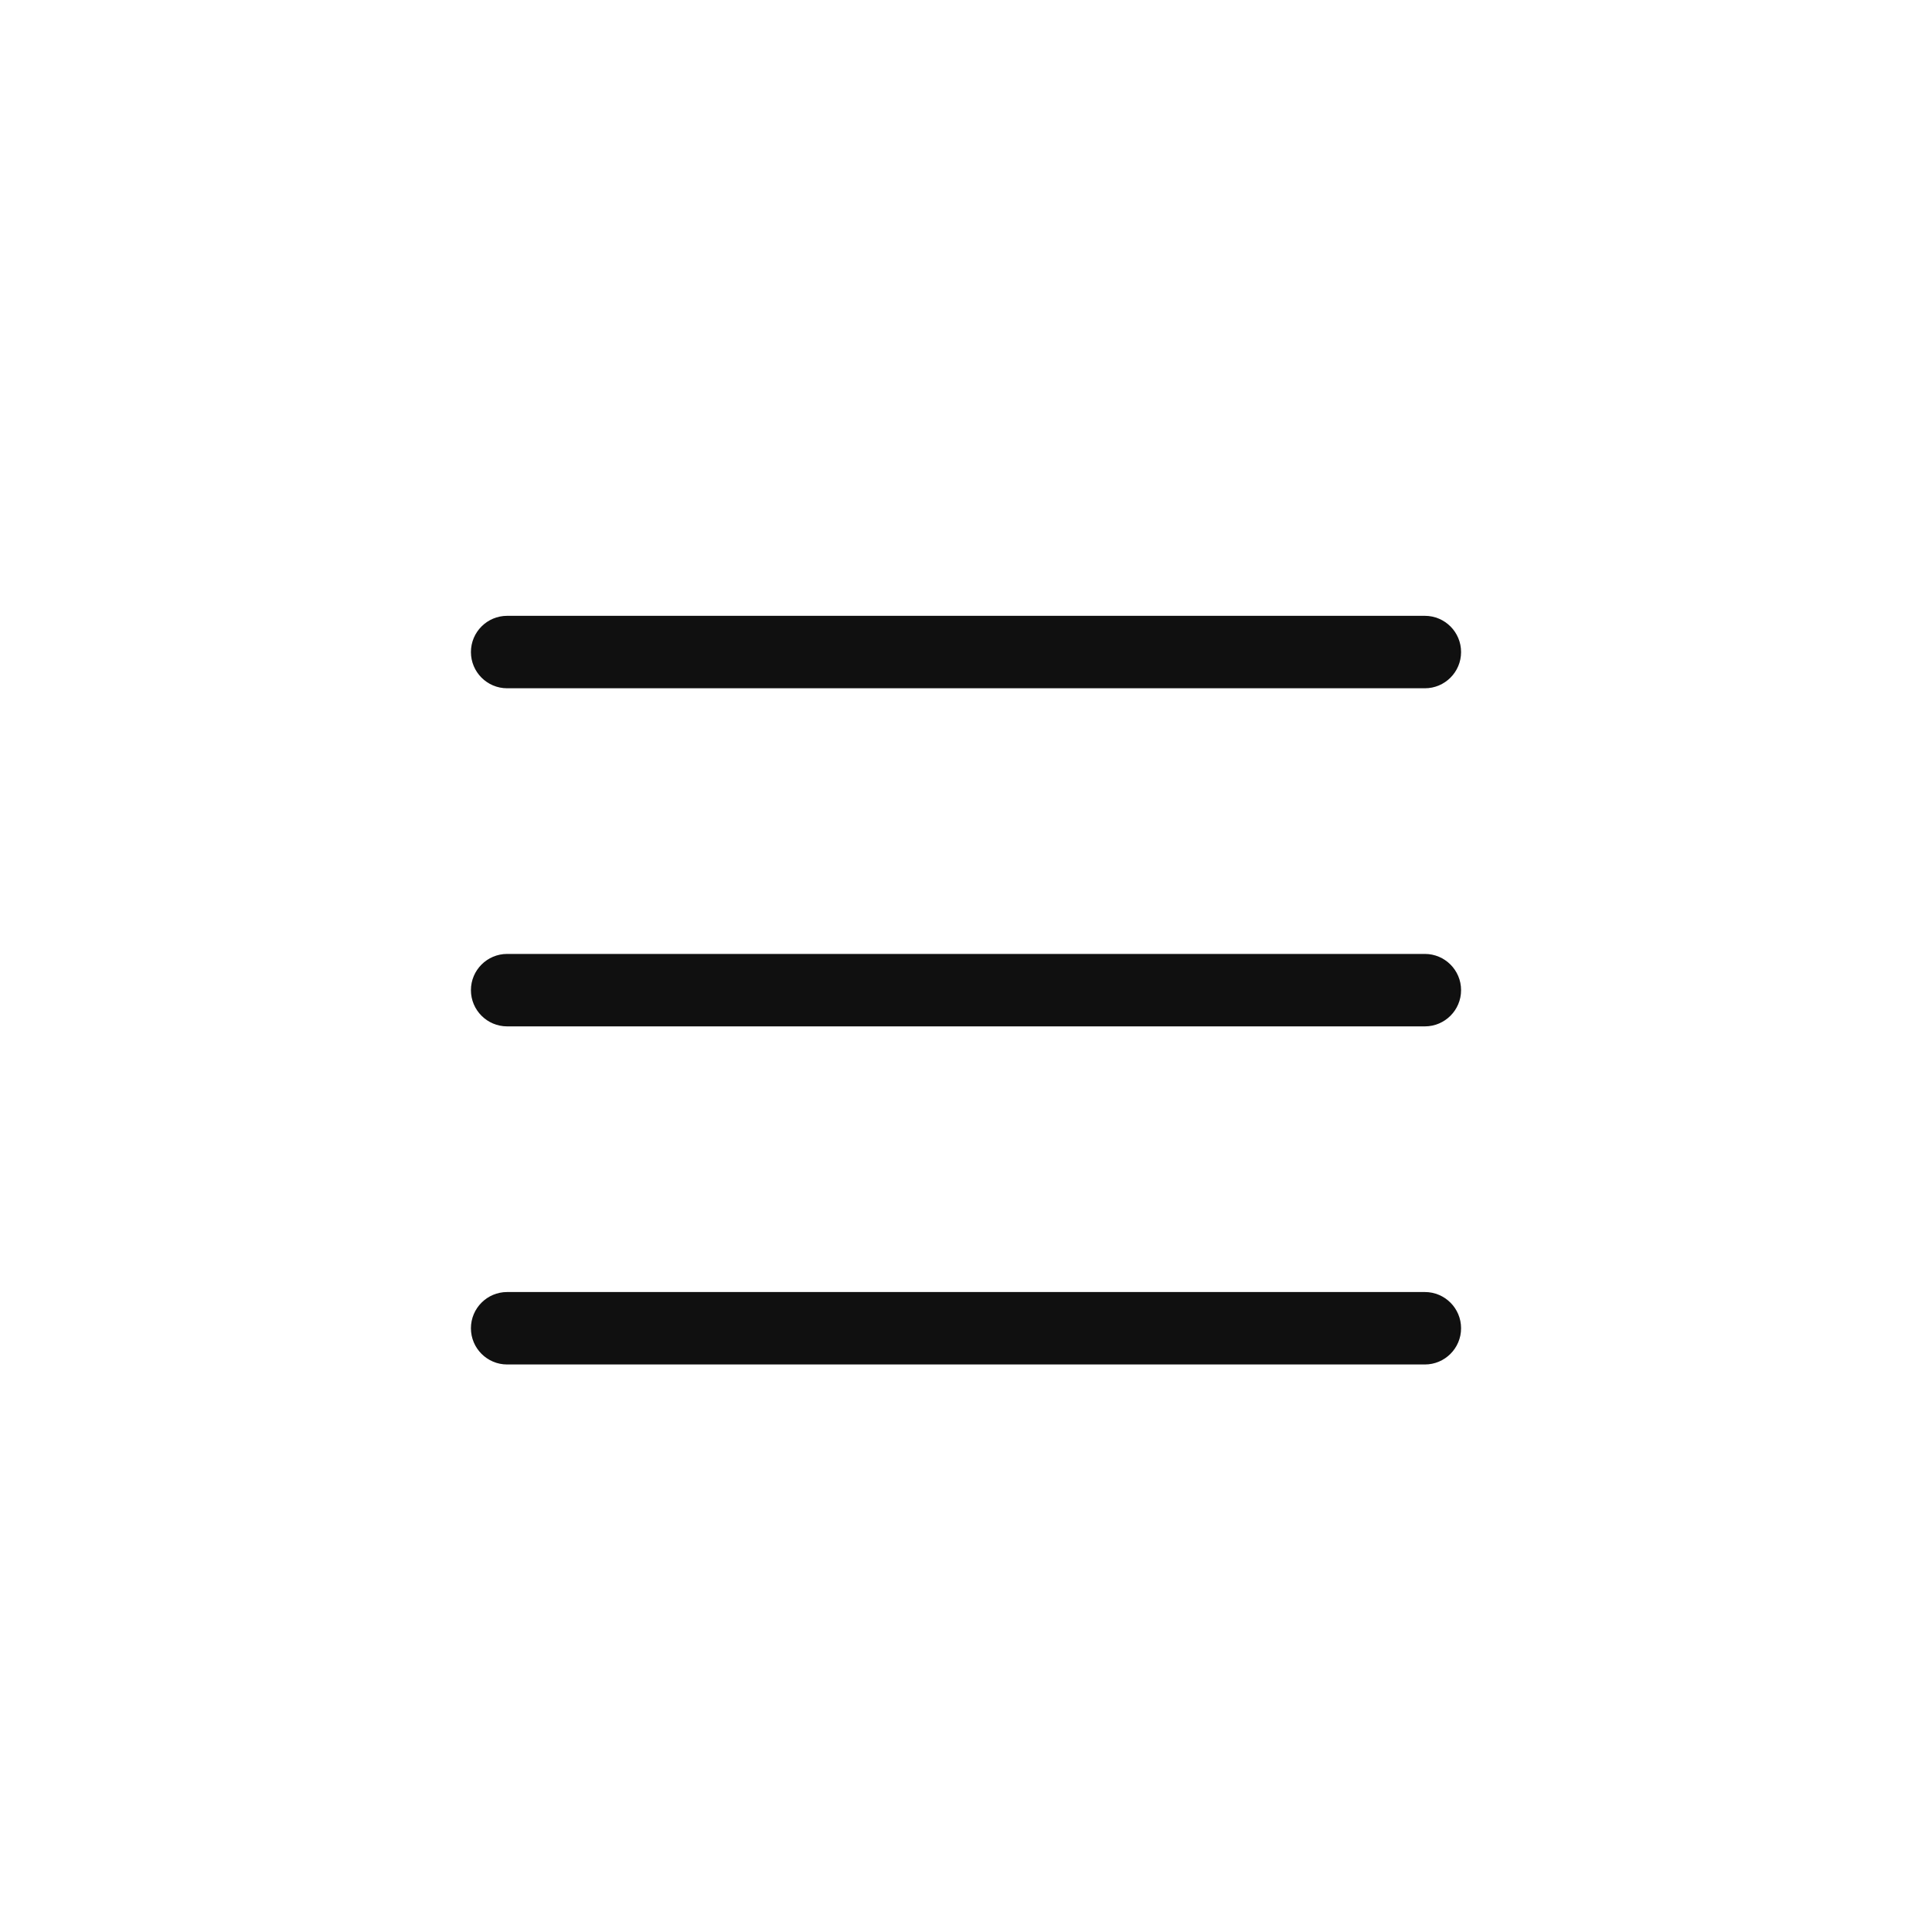
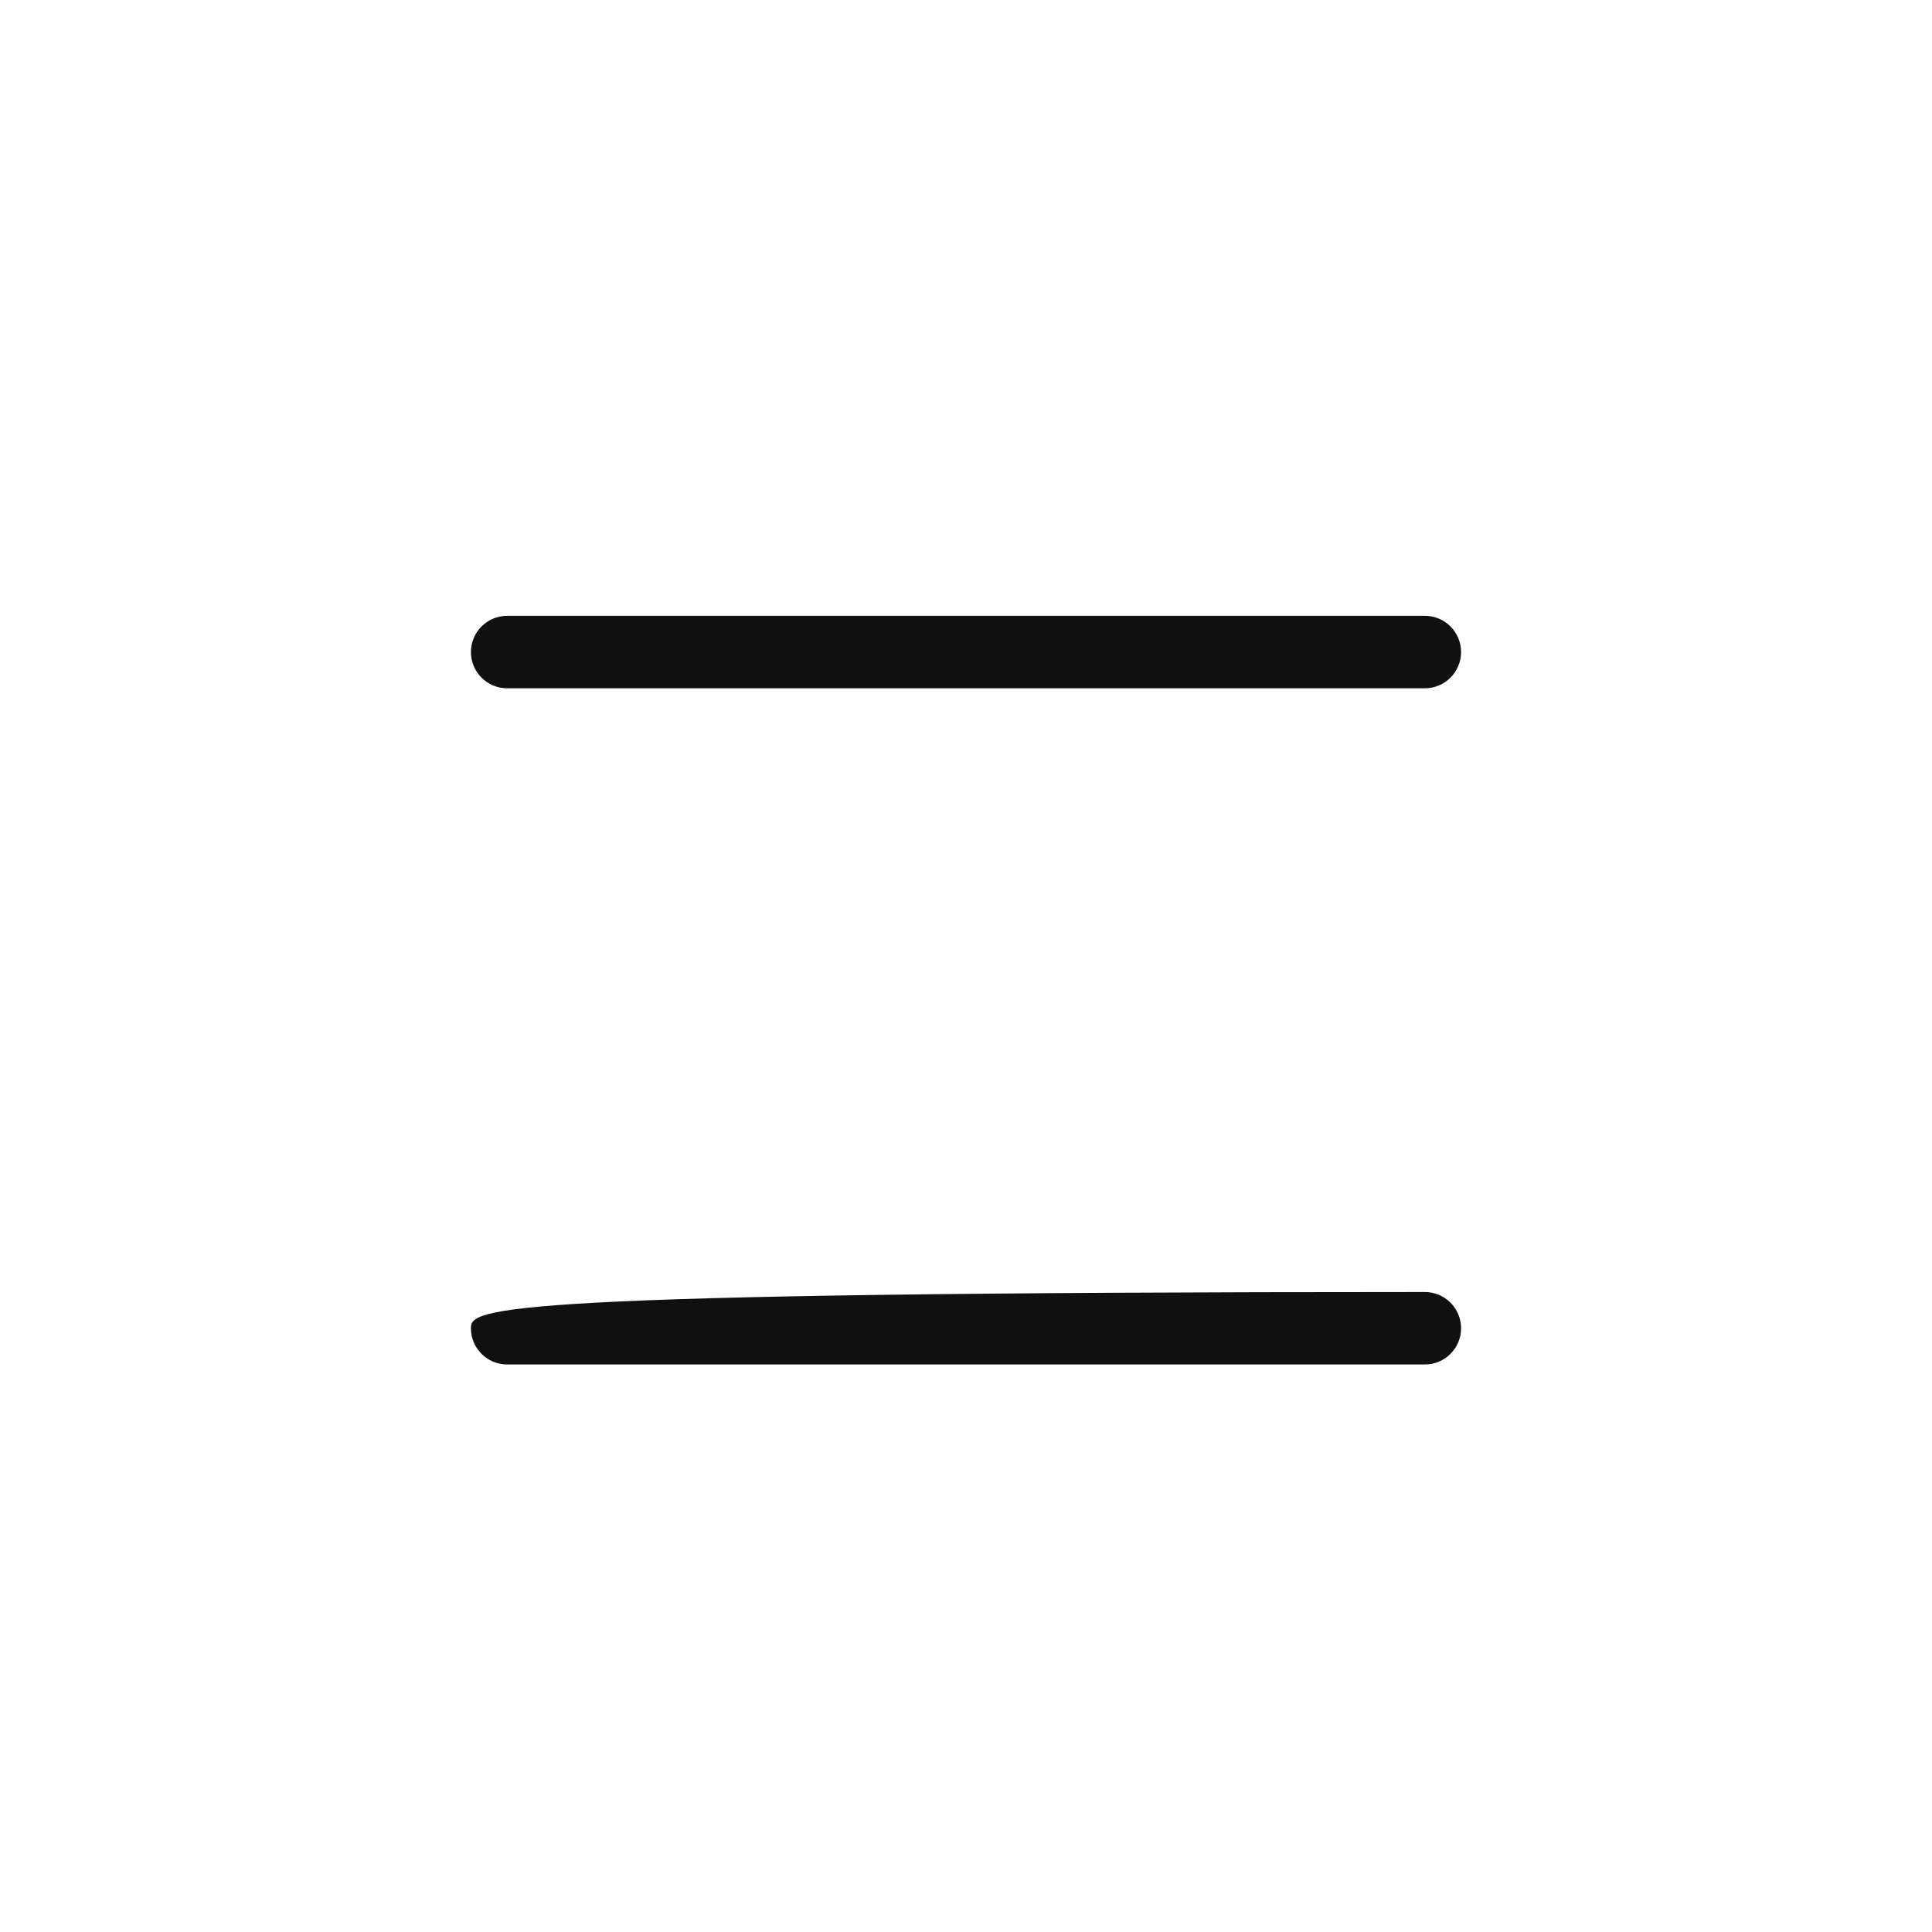
<svg xmlns="http://www.w3.org/2000/svg" width="40" height="40" viewBox="0 0 40 40" fill="none">
  <path d="M29.5 12.75H10.5C10.086 12.75 9.75 13.086 9.75 13.5C9.75 13.914 10.086 14.25 10.5 14.25H29.5C29.914 14.25 30.25 13.914 30.25 13.5C30.25 13.086 29.914 12.75 29.5 12.75Z" fill="#101010" />
-   <path d="M29.5 19.75H10.5C10.086 19.75 9.75 20.086 9.75 20.5C9.75 20.914 10.086 21.25 10.5 21.25H29.5C29.914 21.25 30.25 20.914 30.25 20.5C30.25 20.086 29.914 19.75 29.5 19.75Z" fill="#101010" />
-   <path d="M29.5 26.75H10.5C10.086 26.75 9.75 27.086 9.75 27.5C9.75 27.914 10.086 28.25 10.5 28.25H29.5C29.914 28.25 30.25 27.914 30.25 27.5C30.25 27.086 29.914 26.75 29.5 26.75Z" fill="#101010" />
+   <path d="M29.5 26.75C10.086 26.75 9.75 27.086 9.75 27.5C9.75 27.914 10.086 28.25 10.5 28.25H29.5C29.914 28.25 30.25 27.914 30.25 27.5C30.25 27.086 29.914 26.75 29.5 26.75Z" fill="#101010" />
</svg>